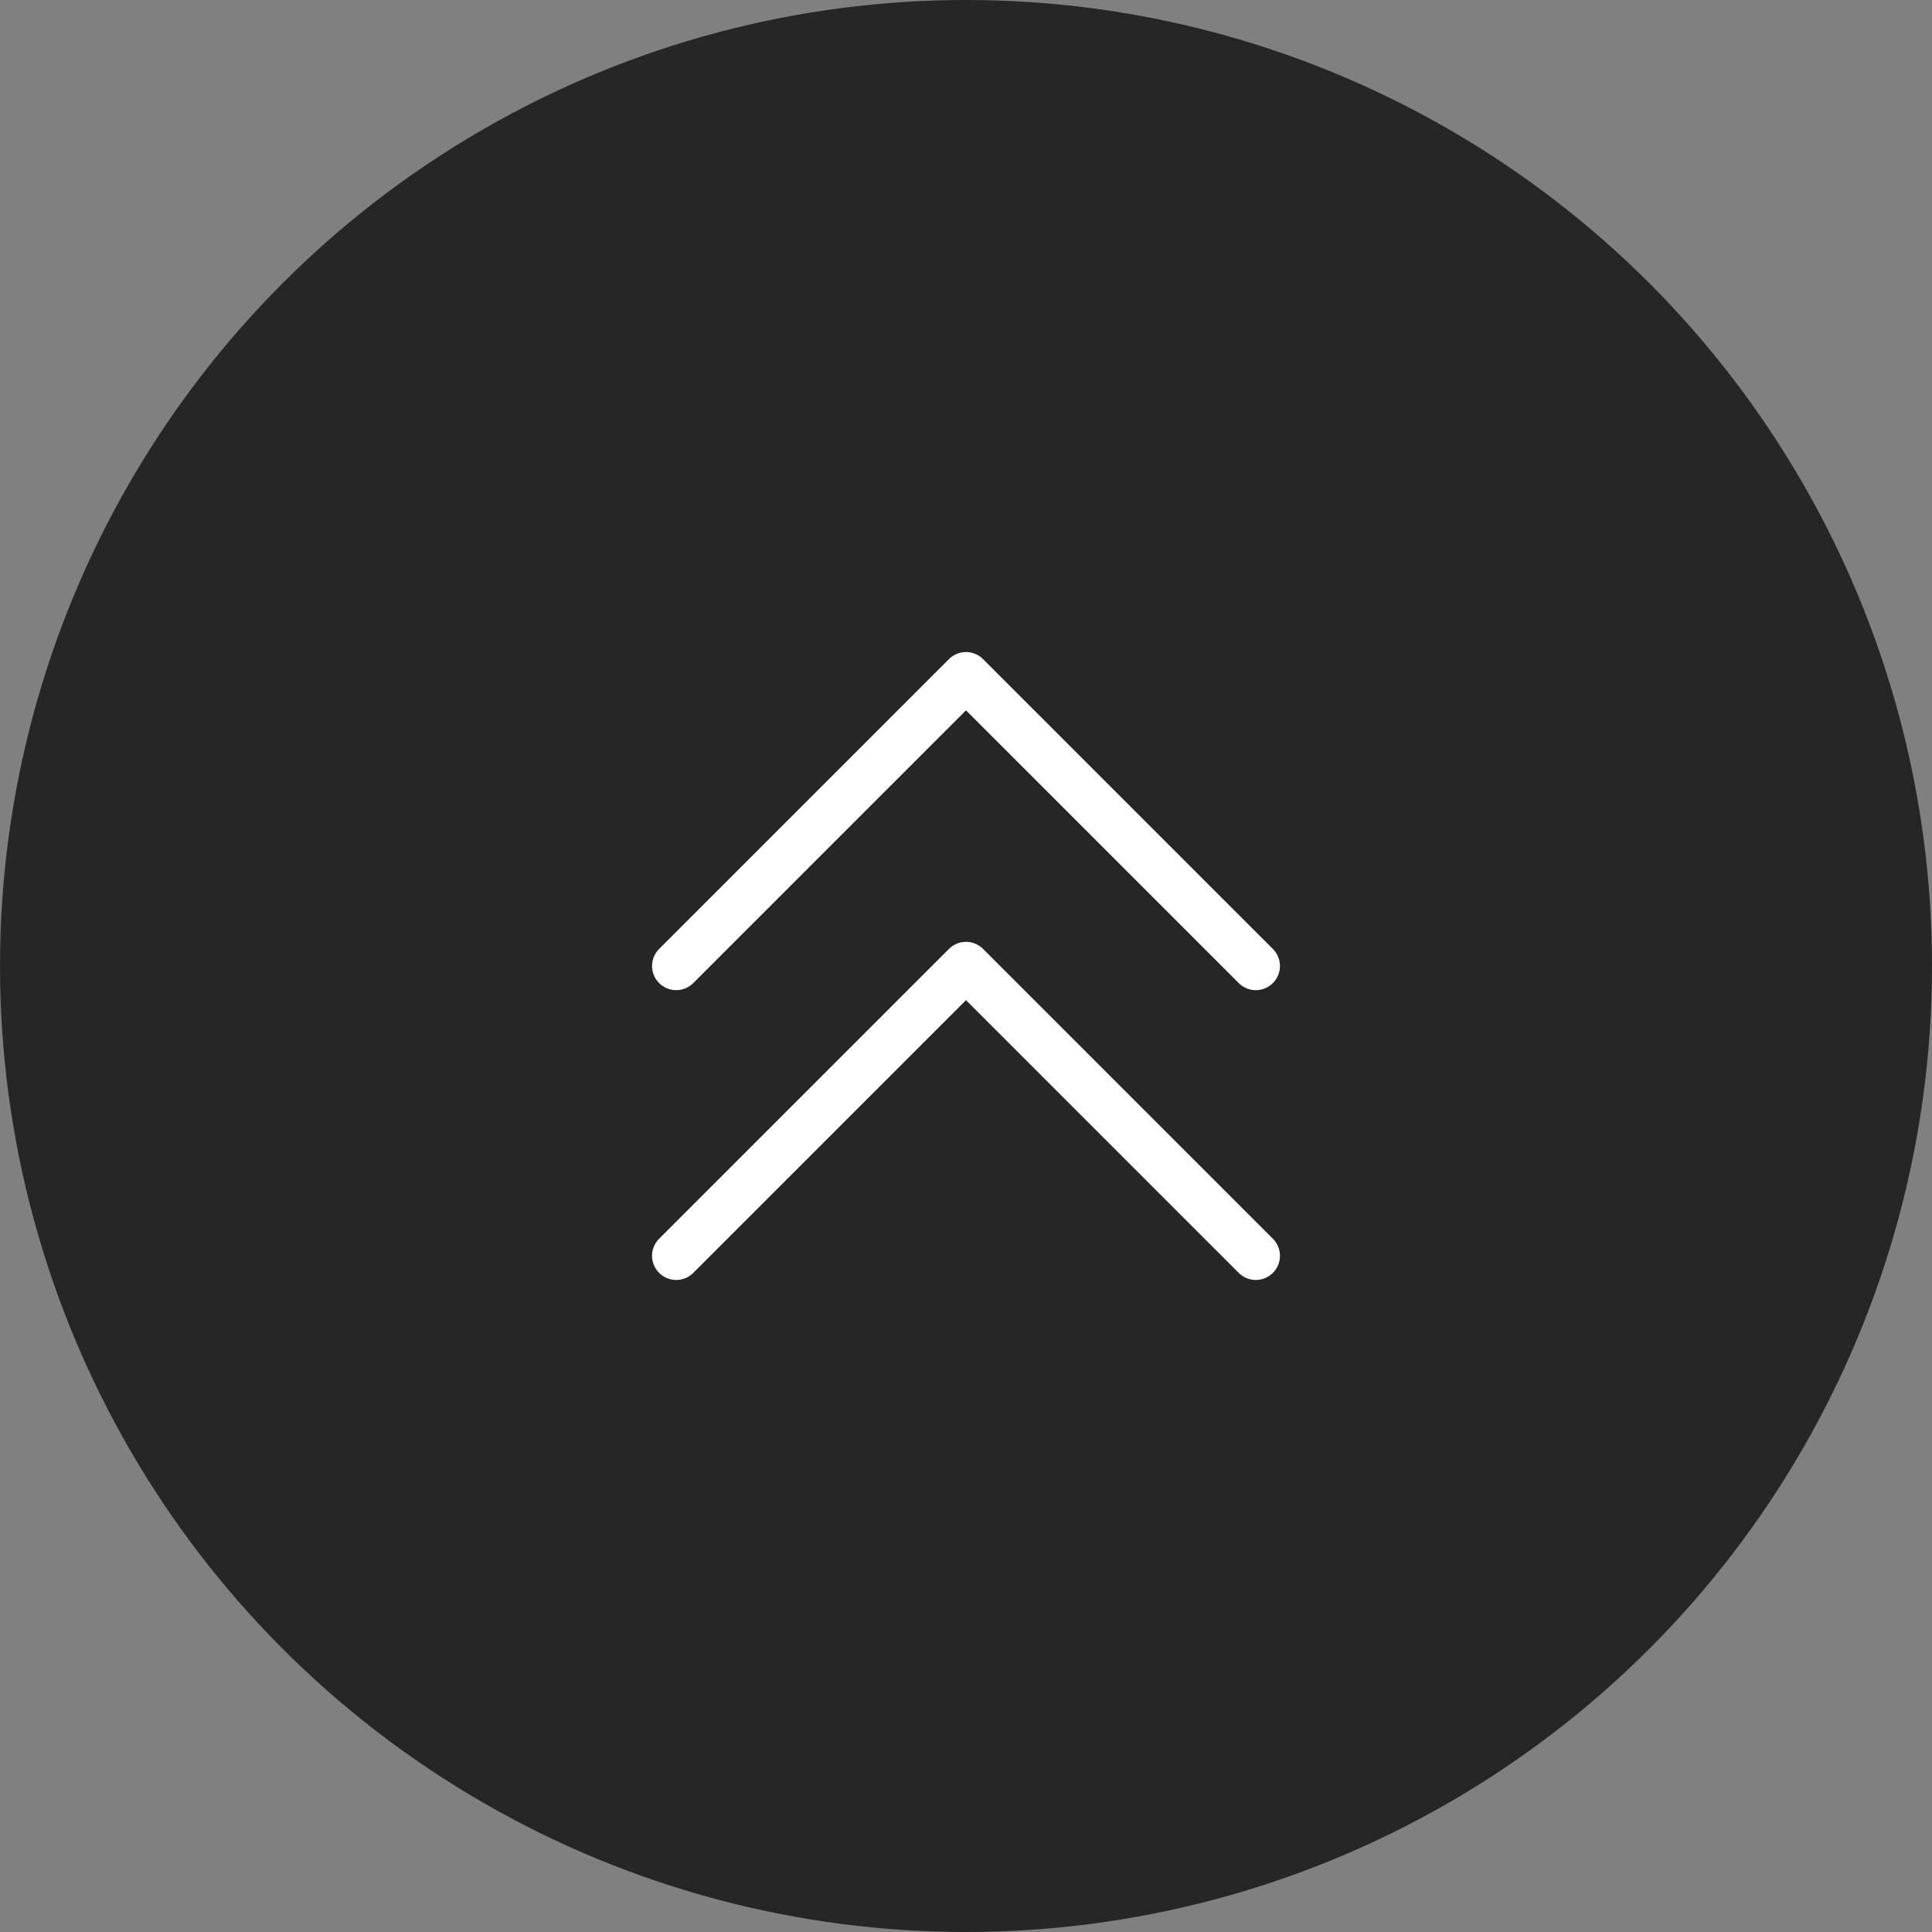
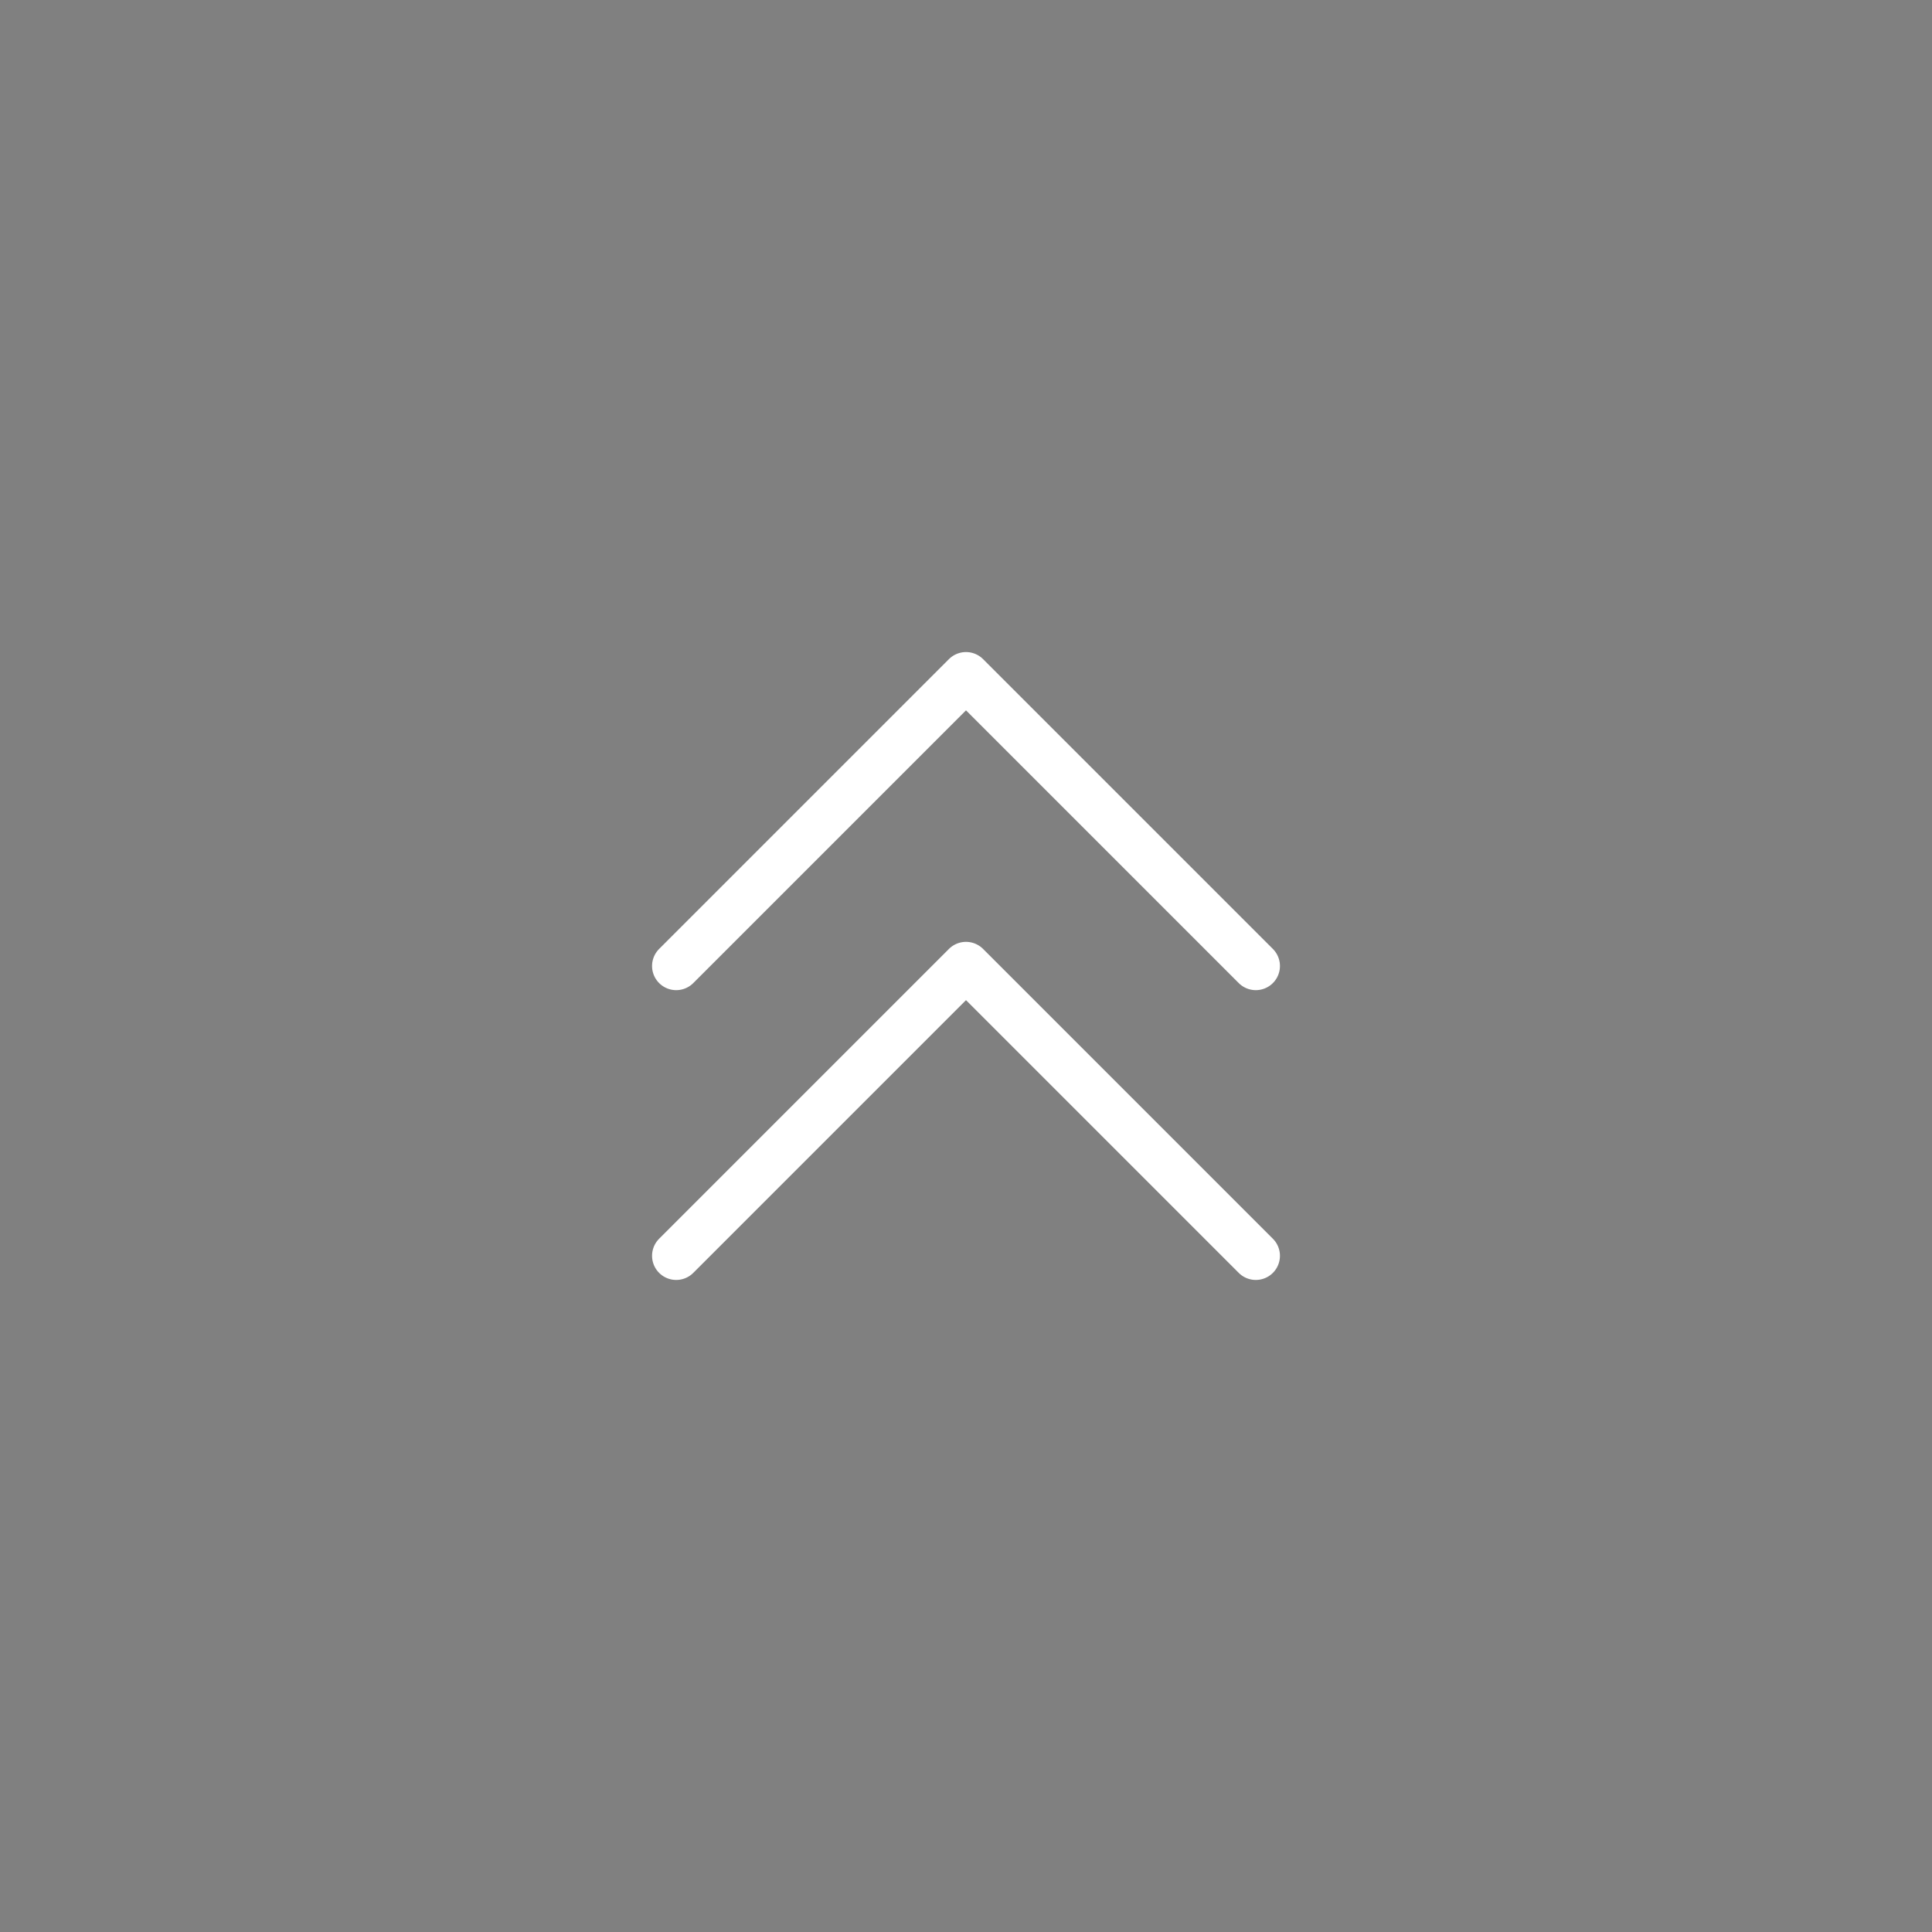
<svg xmlns="http://www.w3.org/2000/svg" width="60" height="60" viewBox="0 0 60 60" fill="none">
  <rect x="0" y="0" width="60" height="60" fill="#808080" stroke="none" />
-   <circle cx="30" cy="30" r="30" fill="#262626" />
  <path d="M39 30L30 21L21 30" stroke="white" stroke-width="1.5" stroke-linecap="round" stroke-linejoin="round" />
  <path d="M39 39L30 30L21 39" stroke="white" stroke-width="1.5" stroke-linecap="round" stroke-linejoin="round" />
</svg>